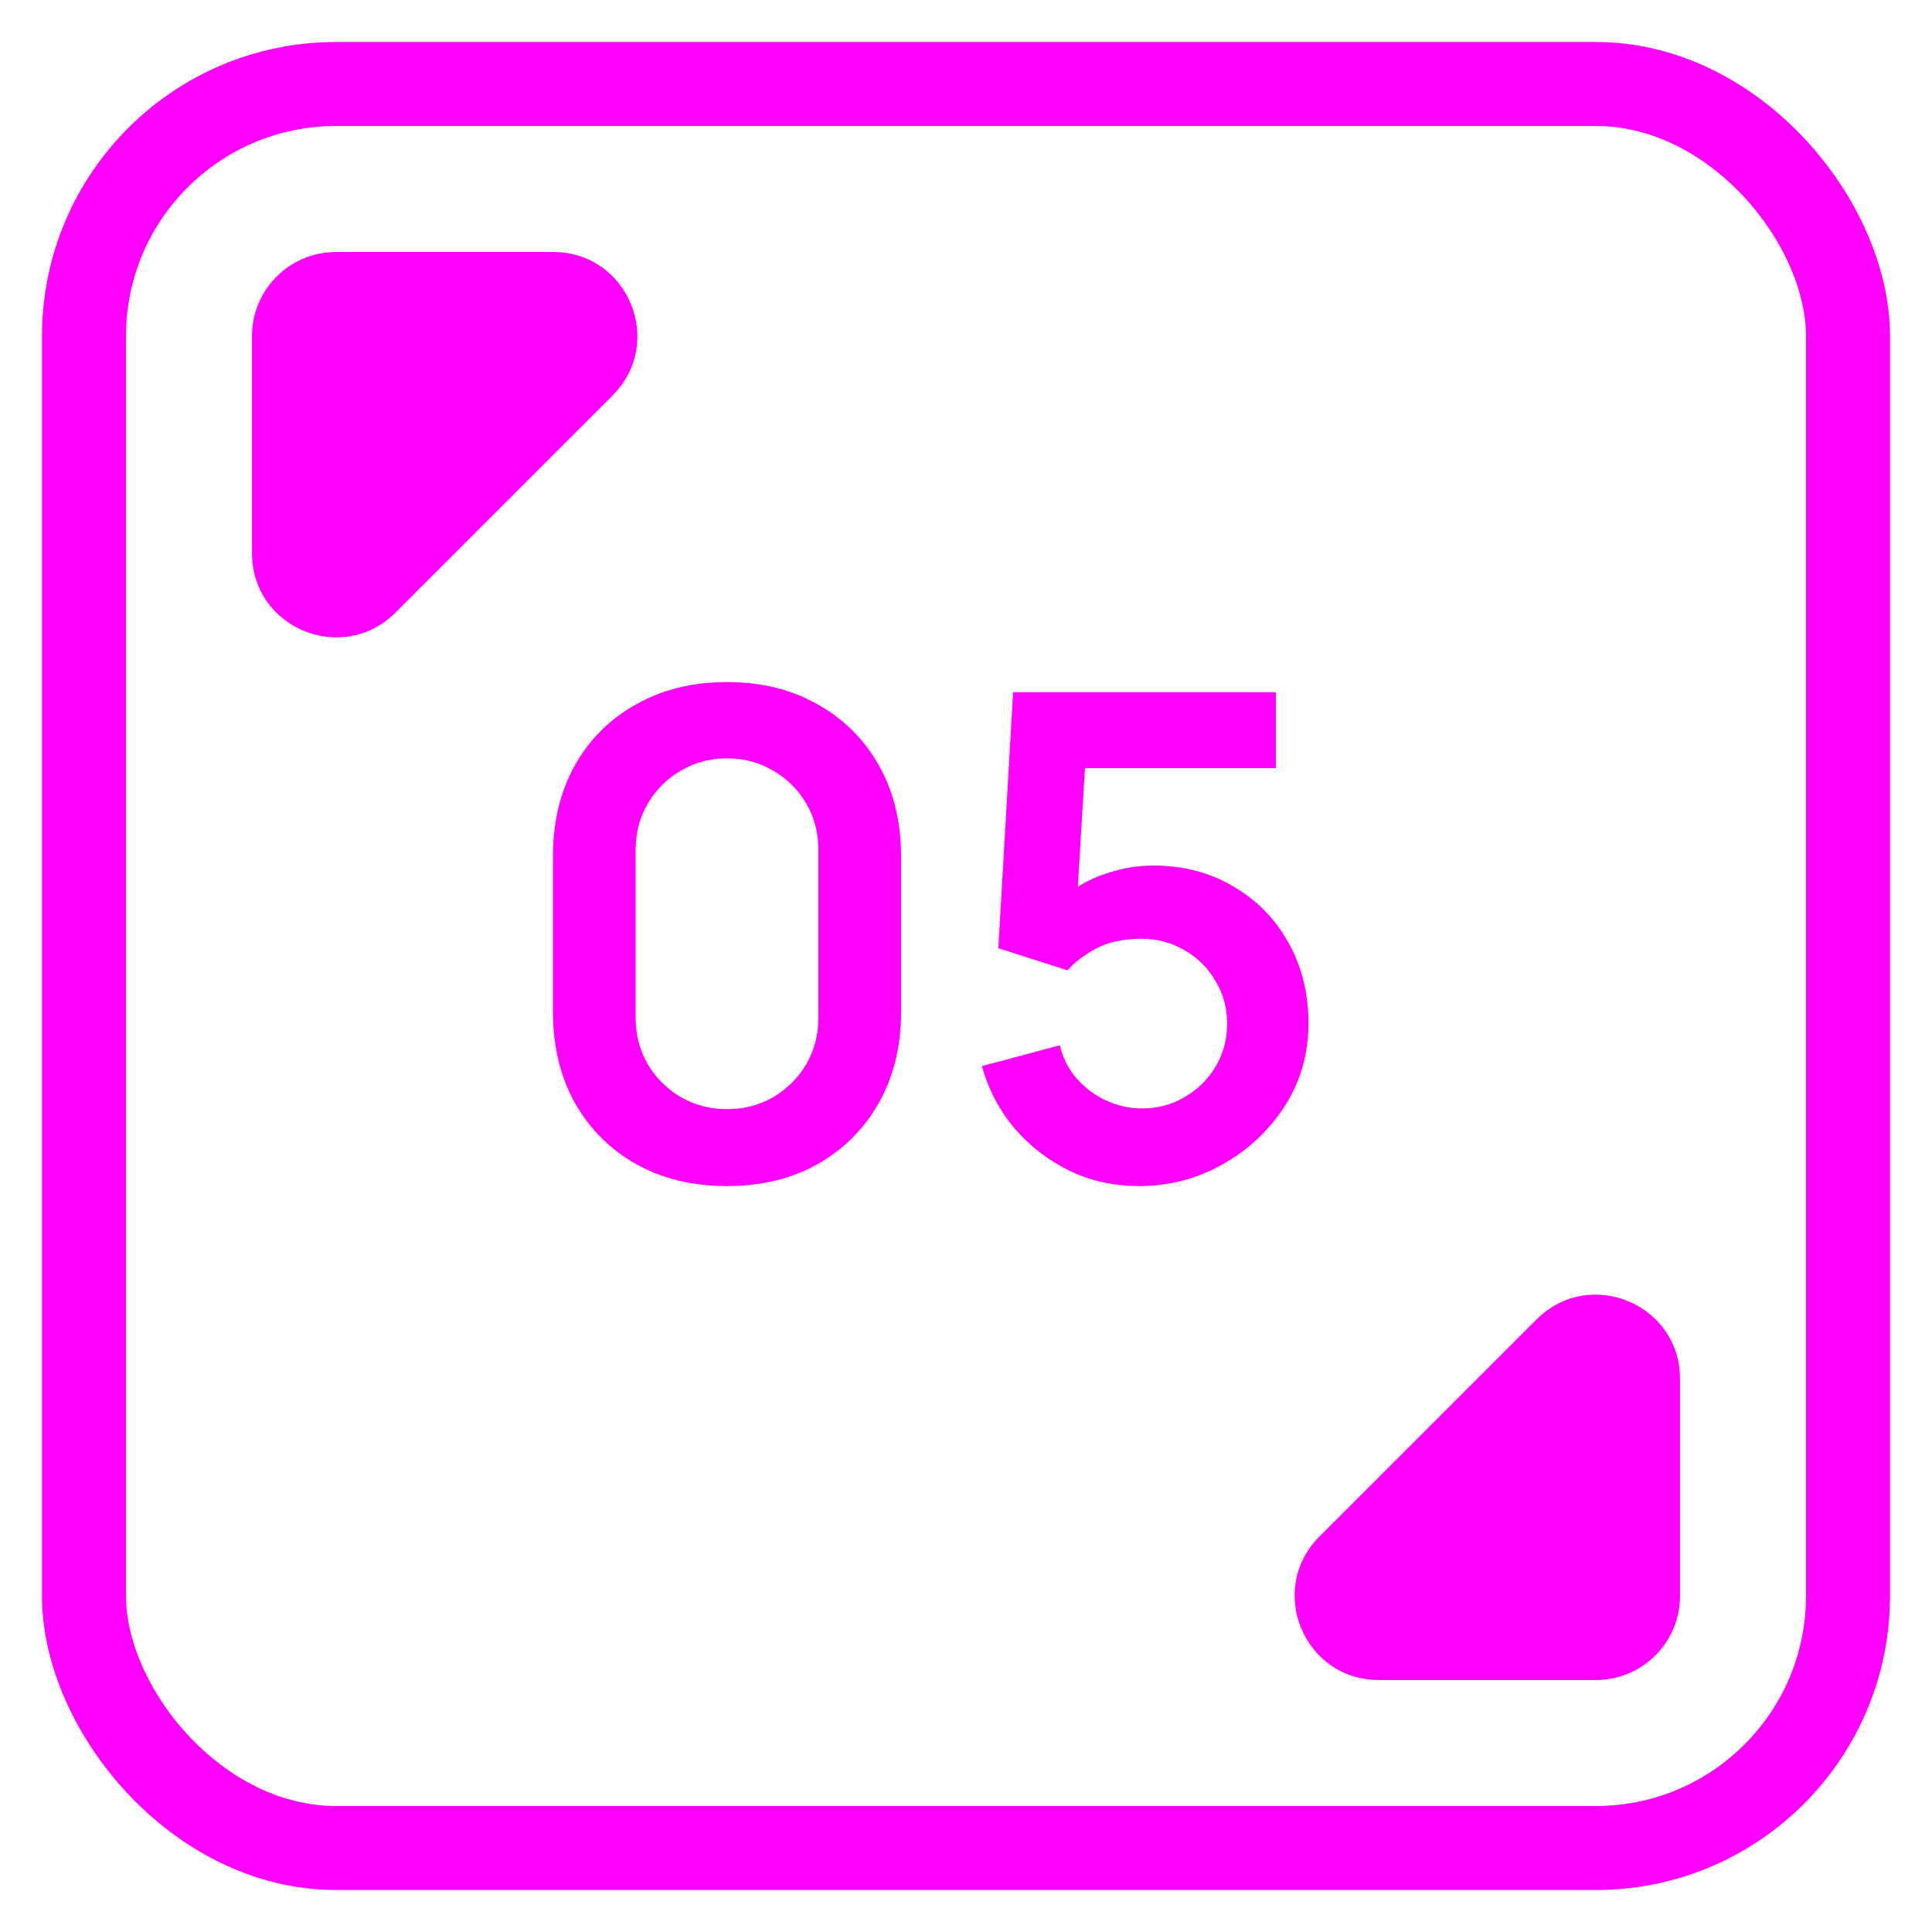
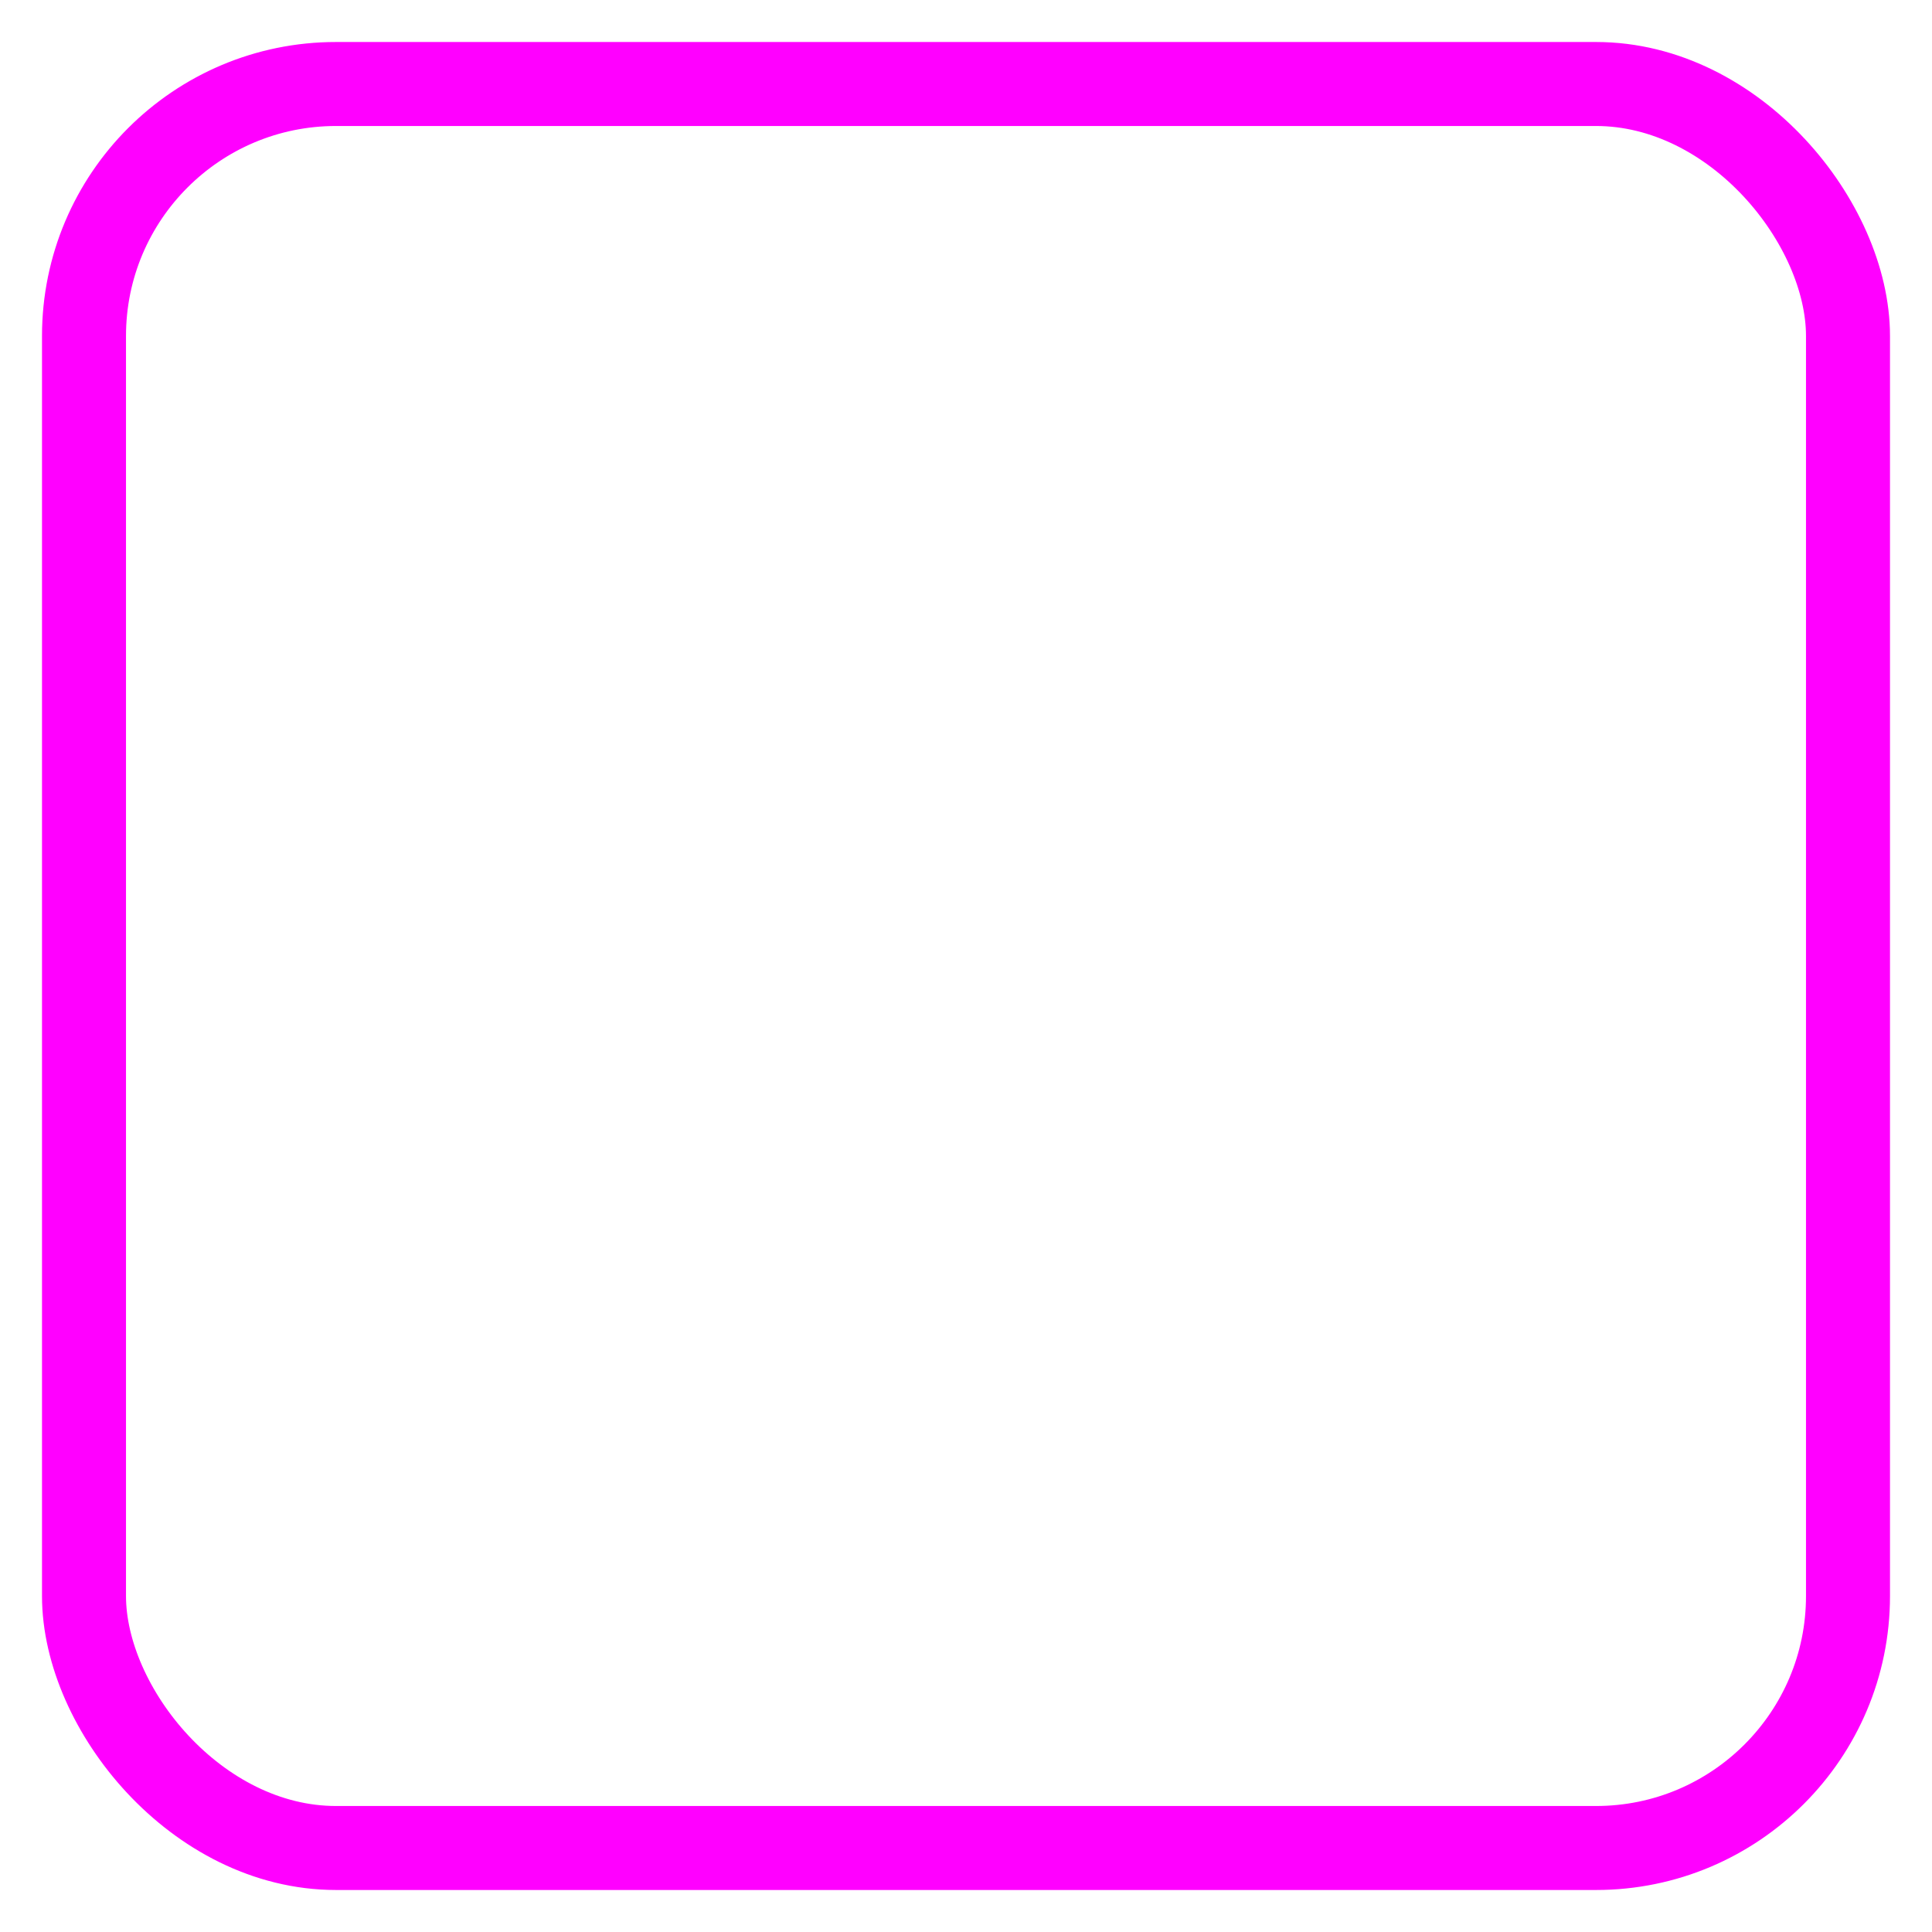
<svg xmlns="http://www.w3.org/2000/svg" width="23" height="23" viewBox="0 0 23 23" fill="none">
-   <path d="M8.655 14.12C8.247 14.12 7.887 14.033 7.575 13.86C7.263 13.684 7.019 13.44 6.843 13.128C6.67 12.816 6.583 12.456 6.583 12.048V10.192C6.583 9.784 6.67 9.424 6.843 9.112C7.019 8.8 7.263 8.557 7.575 8.384C7.887 8.208 8.247 8.12 8.655 8.12C9.063 8.12 9.422 8.208 9.731 8.384C10.043 8.557 10.287 8.8 10.463 9.112C10.639 9.424 10.727 9.784 10.727 10.192V12.048C10.727 12.456 10.639 12.816 10.463 13.128C10.287 13.44 10.043 13.684 9.731 13.86C9.422 14.033 9.063 14.12 8.655 14.12ZM8.655 13.204C8.858 13.204 9.042 13.156 9.207 13.06C9.373 12.961 9.503 12.831 9.599 12.668C9.695 12.503 9.743 12.319 9.743 12.116V10.12C9.743 9.915 9.695 9.731 9.599 9.568C9.503 9.403 9.373 9.272 9.207 9.176C9.042 9.077 8.858 9.028 8.655 9.028C8.453 9.028 8.269 9.077 8.103 9.176C7.938 9.272 7.807 9.403 7.711 9.568C7.615 9.731 7.567 9.915 7.567 10.12V12.116C7.567 12.319 7.615 12.503 7.711 12.668C7.807 12.831 7.938 12.961 8.103 13.06C8.269 13.156 8.453 13.204 8.655 13.204ZM13.557 14.12C13.264 14.12 12.99 14.06 12.737 13.94C12.484 13.817 12.265 13.649 12.081 13.436C11.9 13.223 11.769 12.975 11.689 12.692L12.617 12.444C12.654 12.599 12.722 12.732 12.821 12.844C12.922 12.956 13.04 13.043 13.173 13.104C13.309 13.165 13.449 13.196 13.593 13.196C13.78 13.196 13.95 13.151 14.105 13.06C14.26 12.969 14.382 12.848 14.473 12.696C14.564 12.541 14.609 12.371 14.609 12.184C14.609 11.997 14.562 11.828 14.469 11.676C14.378 11.521 14.256 11.4 14.101 11.312C13.946 11.221 13.777 11.176 13.593 11.176C13.372 11.176 13.188 11.216 13.041 11.296C12.897 11.376 12.786 11.461 12.709 11.552L11.885 11.288L12.061 8.24H15.189V9.144H12.577L12.937 8.804L12.809 10.924L12.633 10.708C12.782 10.572 12.956 10.471 13.153 10.404C13.35 10.337 13.541 10.304 13.725 10.304C14.085 10.304 14.404 10.387 14.681 10.552C14.961 10.715 15.18 10.937 15.337 11.22C15.497 11.503 15.577 11.824 15.577 12.184C15.577 12.544 15.484 12.871 15.297 13.164C15.11 13.455 14.864 13.687 14.557 13.86C14.253 14.033 13.92 14.12 13.557 14.12Z" fill="#FF00FF" />
  <rect x="1" y="1" width="21" height="21" rx="3" stroke="#FF00FF" />
-   <path d="M6.586 3C7.477 3 7.923 4.077 7.293 4.707L4.707 7.293C4.077 7.923 3 7.477 3 6.586L3 4C3 3.448 3.448 3 4 3H6.586Z" fill="#FF00FF" />
-   <path d="M16.414 20C15.523 20 15.077 18.923 15.707 18.293L18.293 15.707C18.923 15.077 20 15.523 20 16.414L20 19C20 19.552 19.552 20 19 20H16.414Z" fill="#FF00FF" />
</svg>